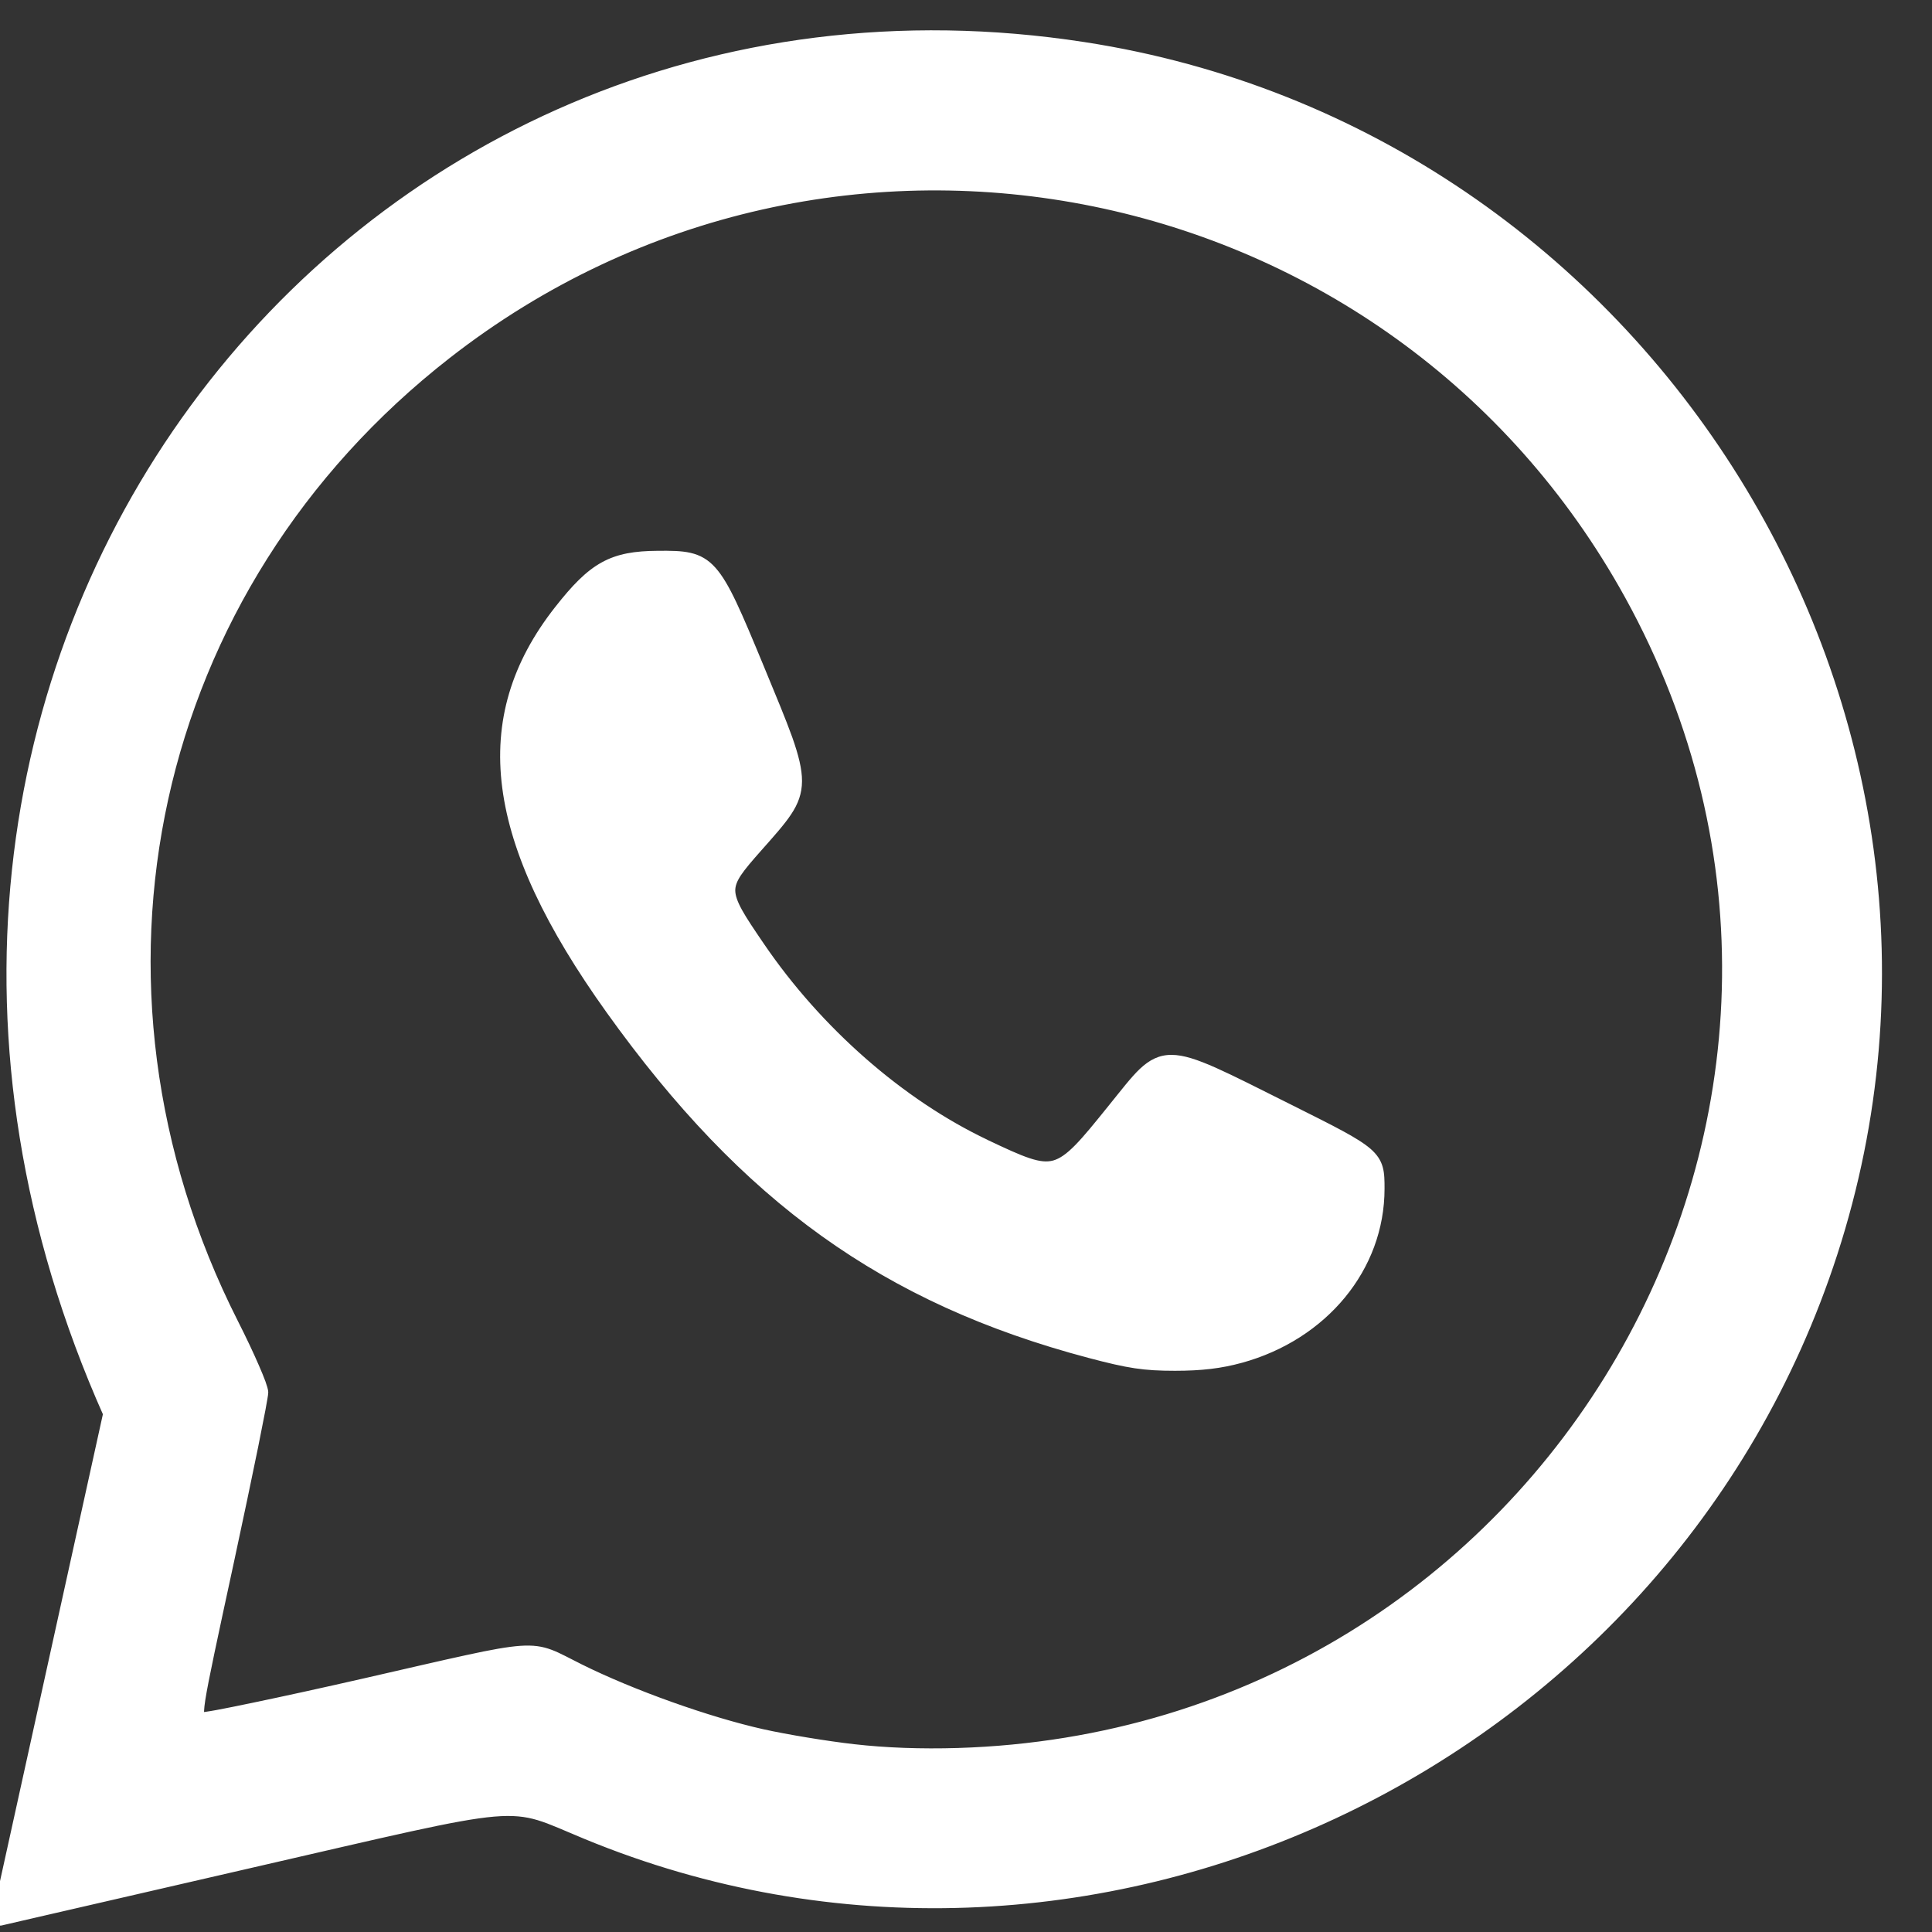
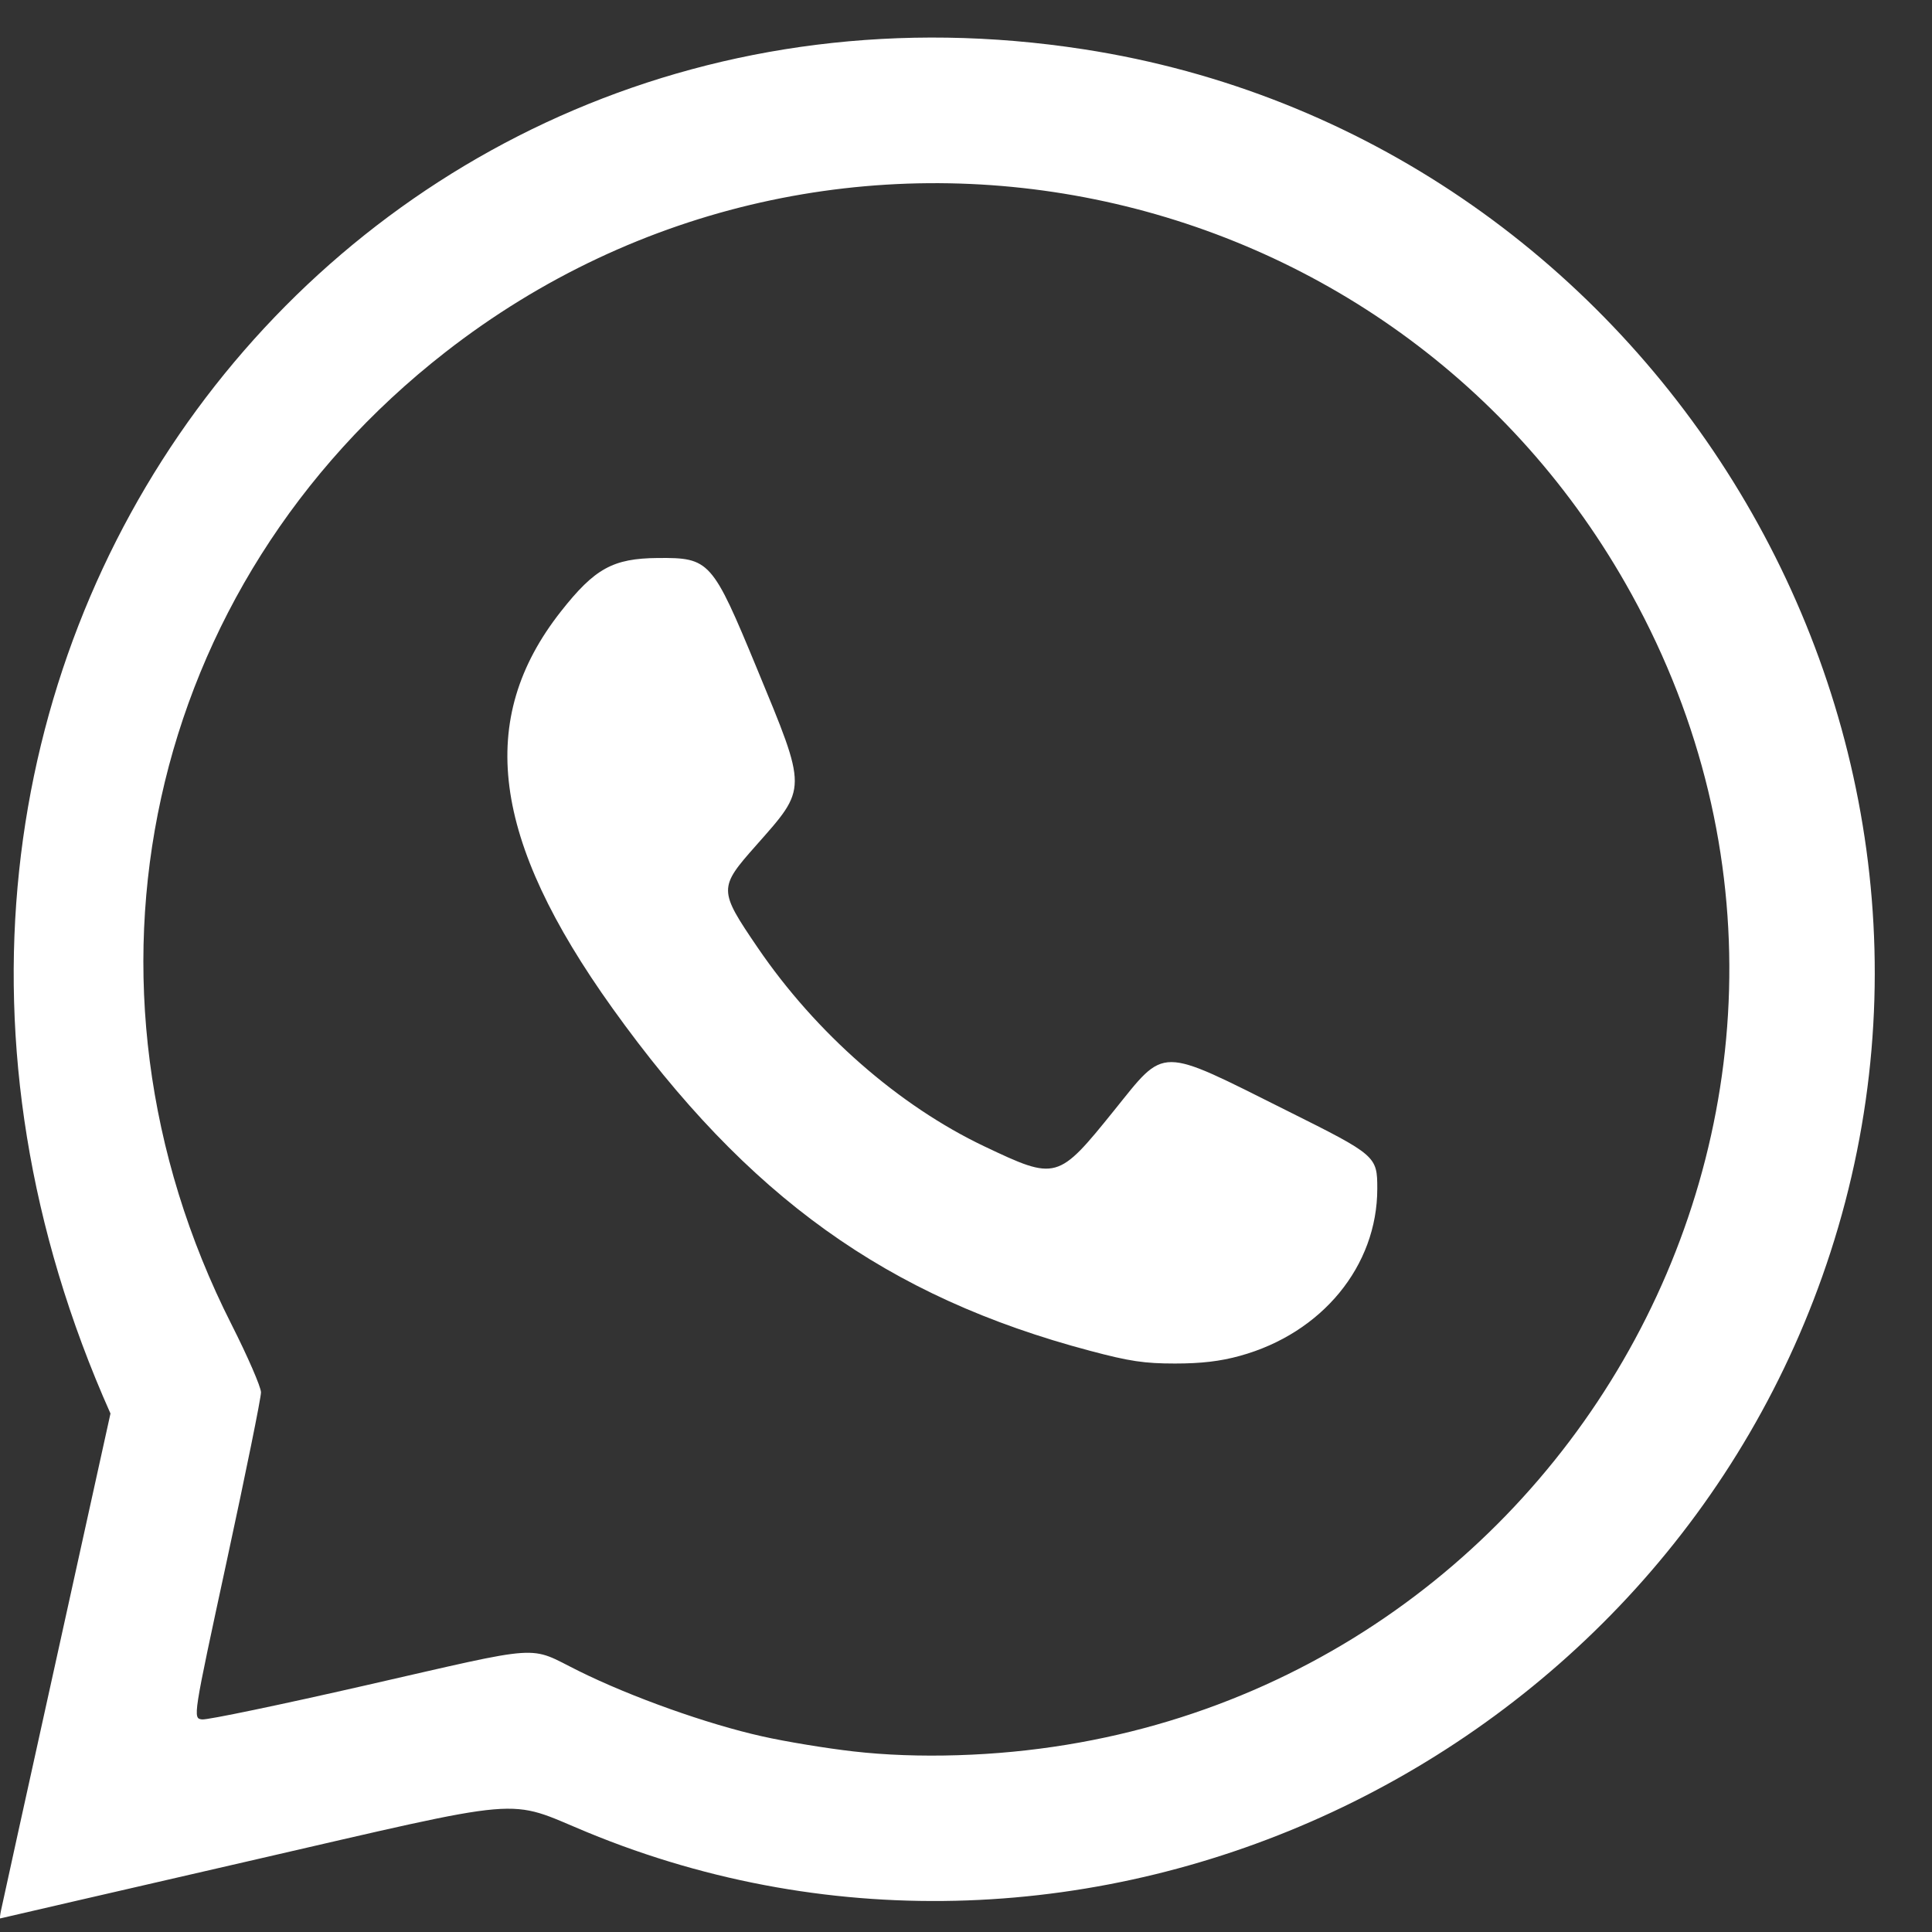
<svg xmlns="http://www.w3.org/2000/svg" width="33" height="33" viewBox="0 0 33 33" fill="none">
  <rect x="0" y="0" width="33" height="33" fill="#333333" stroke="none" />
  <path d="M1.887 24.144C-3.774 11.45 5.927 -1.1 18.506 0.841C28.11 2.322 34.245 12.204 31.265 21.392C28.415 30.175 18.506 34.797 10.03 31.296C8.622 30.714 9.105 30.672 4.236 31.792C1.917 32.326 0.013 32.764 0.004 32.768C-0.005 32.77 0.001 32.71 0.017 32.633C0.032 32.555 0.46 30.613 0.967 28.317L1.887 24.144ZM27.868 10.149C23.833 2.826 14.21 0.864 7.604 6.018C2.489 10.008 0.999 16.784 3.953 22.62C4.23 23.167 4.457 23.69 4.458 23.782C4.459 23.874 4.197 25.165 3.876 26.65C3.293 29.351 3.292 29.35 3.452 29.369C3.541 29.38 4.796 29.118 6.242 28.788C9.347 28.08 9.002 28.104 9.882 28.54C10.776 28.984 12.077 29.448 13.018 29.658C13.416 29.748 14.117 29.863 14.574 29.915C15.123 29.978 15.732 30 16.365 29.98C26.476 29.67 32.706 18.929 27.868 10.149ZM11.236 9.531C12.122 9.524 12.165 9.571 12.929 11.419C13.794 13.511 13.793 13.447 12.915 14.44C12.271 15.167 12.271 15.201 12.943 16.188C13.936 17.645 15.352 18.886 16.814 19.581C18.046 20.166 18.068 20.16 19.03 18.967C19.919 17.865 19.767 17.864 21.994 18.977C23.509 19.733 23.525 19.748 23.525 20.304C23.525 21.624 22.581 22.773 21.179 23.159C20.843 23.252 20.517 23.29 20.069 23.29C19.547 23.29 19.292 23.252 18.62 23.073C15.152 22.154 12.768 20.445 10.461 17.221C8.395 14.334 8.129 12.29 9.579 10.446C10.16 9.708 10.469 9.538 11.236 9.531Z" fill="white" />
-   <path d="M1.887 24.144L2.007 24.17L2.016 24.13L2 24.093L1.887 24.144ZM18.506 0.841L18.487 0.963L18.487 0.963L18.506 0.841ZM31.265 21.392L31.382 21.43L31.382 21.43L31.265 21.392ZM10.03 31.296L9.983 31.41L9.983 31.41L10.03 31.296ZM4.236 31.792L4.209 31.672L4.209 31.672L4.236 31.792ZM0.004 32.768L0.033 32.888L0.045 32.884L0.004 32.768ZM0.017 32.633L-0.105 32.608L-0.105 32.608L0.017 32.633ZM0.967 28.317L1.087 28.344L1.087 28.344L0.967 28.317ZM27.868 10.149L27.976 10.09L27.976 10.09L27.868 10.149ZM7.604 6.018L7.528 5.92L7.528 5.92L7.604 6.018ZM3.953 22.62L3.843 22.676L3.843 22.676L3.953 22.62ZM4.458 23.782L4.582 23.782L4.582 23.781L4.458 23.782ZM3.876 26.65L3.755 26.624L3.755 26.624L3.876 26.65ZM3.452 29.369L3.467 29.247L3.467 29.246L3.452 29.369ZM6.242 28.788L6.215 28.668L6.215 28.668L6.242 28.788ZM9.882 28.54L9.937 28.429L9.937 28.429L9.882 28.54ZM13.018 29.658L13.045 29.538L13.044 29.538L13.018 29.658ZM14.574 29.915L14.588 29.792L14.588 29.792L14.574 29.915ZM16.365 29.98L16.369 30.104L16.369 30.104L16.365 29.98ZM11.236 9.531L11.237 9.655L11.237 9.655L11.236 9.531ZM12.929 11.419L12.815 11.466L12.815 11.466L12.929 11.419ZM12.915 14.44L13.008 14.521L13.008 14.521L12.915 14.44ZM12.943 16.188L13.046 16.118L13.046 16.118L12.943 16.188ZM16.814 19.581L16.867 19.47L16.867 19.469L16.814 19.581ZM19.03 18.967L18.934 18.889L18.934 18.889L19.03 18.967ZM21.994 18.977L22.049 18.866L22.049 18.866L21.994 18.977ZM23.525 20.304L23.649 20.304V20.304H23.525ZM21.179 23.159L21.211 23.278L21.212 23.278L21.179 23.159ZM20.069 23.29L20.069 23.414L20.069 23.414L20.069 23.29ZM18.62 23.073L18.652 22.954L18.652 22.954L18.62 23.073ZM10.461 17.221L10.361 17.293L10.361 17.293L10.461 17.221ZM9.579 10.446L9.482 10.37L9.482 10.37L9.579 10.446ZM1.887 24.144L2 24.093C-3.624 11.483 6.011 -0.962 18.487 0.963L18.506 0.841L18.525 0.719C5.842 -1.238 -3.924 11.417 1.774 24.194L1.887 24.144ZM18.506 0.841L18.487 0.963C28.017 2.433 34.104 12.239 31.147 21.354L31.265 21.392L31.382 21.43C34.386 12.169 28.203 2.211 18.525 0.719L18.506 0.841ZM31.265 21.392L31.147 21.354C28.32 30.069 18.486 34.654 10.077 31.182L10.03 31.296L9.983 31.41C18.527 34.938 28.511 30.28 31.382 21.43L31.265 21.392ZM10.03 31.296L10.078 31.182C9.734 31.04 9.488 30.923 9.251 30.852C9.005 30.779 8.765 30.753 8.42 30.783C7.745 30.84 6.635 31.113 4.209 31.672L4.236 31.792L4.264 31.912C6.706 31.351 7.789 31.085 8.441 31.029C8.76 31.002 8.968 31.026 9.18 31.089C9.401 31.155 9.622 31.261 9.983 31.41L10.03 31.296ZM4.236 31.792L4.209 31.672C3.049 31.939 1.993 32.182 1.226 32.358C0.843 32.447 0.531 32.519 0.315 32.569C0.207 32.593 0.123 32.613 0.065 32.626C0.037 32.633 0.014 32.638 -0.001 32.642C-0.008 32.643 -0.014 32.645 -0.018 32.646C-0.02 32.646 -0.022 32.647 -0.024 32.647C-0.025 32.647 -0.026 32.648 -0.026 32.648C-0.027 32.648 -0.028 32.648 -0.029 32.648C-0.029 32.649 -0.031 32.649 -0.031 32.649C-0.033 32.65 -0.036 32.651 -0.038 32.651L0.004 32.768L0.045 32.884C0.038 32.887 0.03 32.889 0.035 32.887C0.036 32.887 0.037 32.887 0.039 32.886C0.043 32.885 0.048 32.884 0.056 32.882C0.07 32.879 0.092 32.874 0.121 32.867C0.179 32.854 0.263 32.834 0.371 32.809C0.587 32.759 0.898 32.688 1.282 32.599C2.049 32.422 3.105 32.179 4.264 31.912L4.236 31.792ZM0.004 32.768L-0.025 32.648C0.012 32.638 0.051 32.648 0.08 32.671C0.104 32.69 0.113 32.712 0.116 32.72C0.12 32.73 0.122 32.738 0.122 32.742C0.123 32.746 0.123 32.749 0.123 32.75C0.124 32.754 0.123 32.752 0.124 32.742C0.126 32.723 0.13 32.693 0.138 32.657L0.017 32.633L-0.105 32.608C-0.113 32.65 -0.119 32.688 -0.122 32.718C-0.123 32.732 -0.124 32.75 -0.123 32.766C-0.123 32.772 -0.122 32.791 -0.114 32.811C-0.11 32.821 -0.099 32.844 -0.076 32.863C-0.046 32.887 -0.006 32.897 0.033 32.888L0.004 32.768ZM0.017 32.633L0.138 32.657C0.153 32.581 0.581 30.641 1.087 28.344L0.967 28.317L0.846 28.291C0.34 30.585 -0.088 32.529 -0.105 32.608L0.017 32.633ZM0.967 28.317L1.087 28.344L2.007 24.17L1.887 24.144L1.766 24.117L0.846 28.291L0.967 28.317ZM27.868 10.149L27.976 10.09C23.904 2.7 14.194 0.72 7.528 5.92L7.604 6.018L7.681 6.115C14.226 1.008 23.761 2.953 27.76 10.209L27.868 10.149ZM7.604 6.018L7.528 5.92C2.366 9.948 0.863 16.787 3.843 22.676L3.953 22.62L4.063 22.564C1.136 16.78 2.612 10.069 7.681 6.115L7.604 6.018ZM3.953 22.62L3.843 22.676C3.98 22.948 4.105 23.213 4.196 23.421C4.241 23.525 4.277 23.614 4.302 23.681C4.314 23.715 4.323 23.742 4.329 23.762C4.335 23.785 4.334 23.79 4.334 23.783L4.458 23.782L4.582 23.781C4.581 23.752 4.573 23.72 4.566 23.695C4.558 23.666 4.547 23.633 4.534 23.596C4.507 23.523 4.469 23.429 4.422 23.322C4.33 23.109 4.203 22.84 4.063 22.564L3.953 22.62ZM4.458 23.782L4.334 23.783C4.334 23.782 4.333 23.799 4.324 23.851C4.317 23.897 4.306 23.959 4.291 24.038C4.262 24.194 4.219 24.41 4.166 24.669C4.061 25.189 3.916 25.882 3.755 26.624L3.876 26.65L3.997 26.677C4.157 25.933 4.303 25.239 4.409 24.718C4.461 24.458 4.504 24.241 4.534 24.083C4.549 24.004 4.56 23.939 4.568 23.891C4.575 23.849 4.582 23.806 4.582 23.782L4.458 23.782ZM3.876 26.65L3.755 26.624C3.464 27.972 3.317 28.652 3.263 28.996C3.25 29.083 3.242 29.152 3.239 29.206C3.236 29.259 3.238 29.308 3.25 29.351C3.265 29.401 3.296 29.444 3.345 29.468C3.383 29.487 3.424 29.49 3.438 29.492L3.452 29.369L3.467 29.246C3.44 29.243 3.447 29.243 3.456 29.247C3.477 29.258 3.486 29.276 3.487 29.281C3.487 29.281 3.486 29.277 3.485 29.266C3.485 29.255 3.485 29.24 3.486 29.219C3.488 29.177 3.494 29.118 3.507 29.034C3.56 28.699 3.705 28.029 3.997 26.677L3.876 26.65ZM3.452 29.369L3.437 29.492C3.458 29.494 3.481 29.492 3.494 29.491C3.512 29.489 3.533 29.486 3.556 29.483C3.604 29.476 3.668 29.465 3.744 29.451C3.899 29.422 4.11 29.38 4.363 29.327C4.87 29.222 5.546 29.074 6.27 28.909L6.242 28.788L6.215 28.668C5.492 28.833 4.818 28.98 4.313 29.085C4.06 29.138 3.851 29.18 3.7 29.208C3.624 29.222 3.563 29.232 3.52 29.238C3.498 29.242 3.482 29.244 3.47 29.245C3.455 29.247 3.457 29.245 3.467 29.247L3.452 29.369ZM6.242 28.788L6.27 28.909C7.047 28.731 7.606 28.601 8.023 28.51C8.441 28.42 8.709 28.372 8.905 28.358C9.095 28.345 9.214 28.365 9.335 28.411C9.467 28.46 9.597 28.537 9.827 28.651L9.882 28.54L9.937 28.429C9.727 28.325 9.57 28.235 9.422 28.18C9.263 28.12 9.109 28.097 8.888 28.112C8.672 28.127 8.388 28.178 7.971 28.269C7.552 28.359 6.99 28.491 6.215 28.668L6.242 28.788ZM9.882 28.54L9.827 28.651C10.73 29.099 12.04 29.567 12.991 29.779L13.018 29.658L13.044 29.538C12.114 29.33 10.822 28.869 9.937 28.429L9.882 28.54ZM13.018 29.658L12.991 29.779C13.394 29.87 14.099 29.985 14.56 30.038L14.574 29.915L14.588 29.792C14.135 29.741 13.439 29.626 13.045 29.538L13.018 29.658ZM14.574 29.915L14.56 30.038C15.116 30.101 15.73 30.124 16.369 30.104L16.365 29.98L16.361 29.857C15.733 29.876 15.13 29.854 14.588 29.792L14.574 29.915ZM16.365 29.98L16.369 30.104C26.57 29.79 32.86 18.953 27.976 10.09L27.868 10.149L27.76 10.209C32.552 18.906 26.382 29.549 16.361 29.857L16.365 29.98ZM11.236 9.531L11.237 9.655C11.462 9.653 11.615 9.655 11.739 9.684C11.855 9.71 11.945 9.76 12.036 9.862C12.132 9.969 12.23 10.134 12.355 10.396C12.479 10.657 12.623 11.003 12.815 11.466L12.929 11.419L13.043 11.372C12.852 10.911 12.705 10.558 12.578 10.29C12.452 10.024 12.341 9.832 12.22 9.697C12.095 9.557 11.96 9.481 11.794 9.443C11.637 9.407 11.454 9.406 11.235 9.408L11.236 9.531ZM12.929 11.419L12.815 11.466C13.031 11.991 13.192 12.375 13.299 12.675C13.406 12.976 13.453 13.178 13.452 13.341C13.451 13.496 13.406 13.623 13.306 13.775C13.202 13.932 13.045 14.106 12.822 14.358L12.915 14.44L13.008 14.521C13.224 14.277 13.396 14.086 13.512 13.911C13.633 13.73 13.698 13.556 13.699 13.342C13.7 13.135 13.64 12.899 13.532 12.592C13.422 12.285 13.258 11.893 13.043 11.372L12.929 11.419ZM12.915 14.44L12.822 14.358C12.663 14.537 12.536 14.683 12.45 14.812C12.363 14.945 12.31 15.073 12.312 15.218C12.315 15.36 12.369 15.501 12.457 15.66C12.544 15.819 12.674 16.012 12.841 16.257L12.943 16.188L13.046 16.118C12.877 15.87 12.754 15.688 12.673 15.541C12.592 15.393 12.561 15.295 12.559 15.214C12.558 15.137 12.584 15.058 12.656 14.949C12.731 14.837 12.845 14.705 13.008 14.521L12.915 14.44ZM12.943 16.188L12.841 16.257C13.845 17.731 15.277 18.988 16.761 19.693L16.814 19.581L16.867 19.469C15.427 18.785 14.027 17.559 13.046 16.118L12.943 16.188ZM16.814 19.581L16.761 19.693C17.067 19.838 17.307 19.951 17.506 20.017C17.707 20.084 17.883 20.108 18.056 20.06C18.227 20.012 18.377 19.9 18.539 19.735C18.701 19.57 18.887 19.341 19.126 19.044L19.03 18.967L18.934 18.889C18.692 19.189 18.515 19.408 18.363 19.562C18.212 19.715 18.099 19.791 17.99 19.822C17.884 19.851 17.763 19.842 17.584 19.782C17.402 19.722 17.178 19.617 16.867 19.47L16.814 19.581ZM19.03 18.967L19.126 19.044C19.354 18.763 19.503 18.567 19.64 18.437C19.771 18.313 19.876 18.265 20.01 18.265C20.157 18.265 20.354 18.325 20.666 18.464C20.976 18.601 21.38 18.808 21.939 19.087L21.994 18.977L22.049 18.866C21.495 18.589 21.083 18.379 20.767 18.238C20.453 18.099 20.215 18.018 20.011 18.018C19.794 18.017 19.631 18.106 19.47 18.257C19.317 18.402 19.152 18.62 18.934 18.889L19.03 18.967ZM21.994 18.977L21.939 19.087C22.318 19.277 22.601 19.418 22.813 19.534C23.027 19.65 23.161 19.734 23.247 19.809C23.329 19.88 23.362 19.937 23.38 20.001C23.4 20.073 23.402 20.16 23.402 20.304H23.525H23.649C23.649 20.169 23.649 20.046 23.618 19.935C23.585 19.816 23.52 19.719 23.409 19.622C23.301 19.529 23.147 19.433 22.931 19.316C22.715 19.199 22.427 19.055 22.049 18.866L21.994 18.977ZM23.525 20.304L23.402 20.304C23.402 21.561 22.502 22.667 21.146 23.04L21.179 23.159L21.212 23.278C22.66 22.88 23.649 21.687 23.649 20.304L23.525 20.304ZM21.179 23.159L21.146 23.04C20.823 23.129 20.509 23.166 20.069 23.166L20.069 23.29L20.069 23.414C20.525 23.414 20.862 23.374 21.211 23.278L21.179 23.159ZM20.069 23.29V23.166C19.56 23.166 19.317 23.13 18.652 22.954L18.62 23.073L18.588 23.193C19.267 23.373 19.533 23.414 20.069 23.414V23.29ZM18.62 23.073L18.652 22.954C15.215 22.043 12.854 20.352 10.561 17.149L10.461 17.221L10.361 17.293C12.683 20.537 15.09 22.265 18.588 23.193L18.62 23.073ZM10.461 17.221L10.561 17.149C9.533 15.712 8.964 14.499 8.824 13.427C8.685 12.361 8.97 11.421 9.676 10.523L9.579 10.446L9.482 10.37C8.739 11.315 8.431 12.32 8.579 13.459C8.726 14.59 9.323 15.842 10.361 17.293L10.461 17.221ZM9.579 10.446L9.676 10.523C9.965 10.155 10.175 9.945 10.397 9.822C10.617 9.701 10.862 9.658 11.237 9.655L11.236 9.531L11.235 9.408C10.843 9.411 10.55 9.456 10.278 9.606C10.009 9.754 9.774 9.998 9.482 10.37L9.579 10.446Z" fill="white" />
</svg>